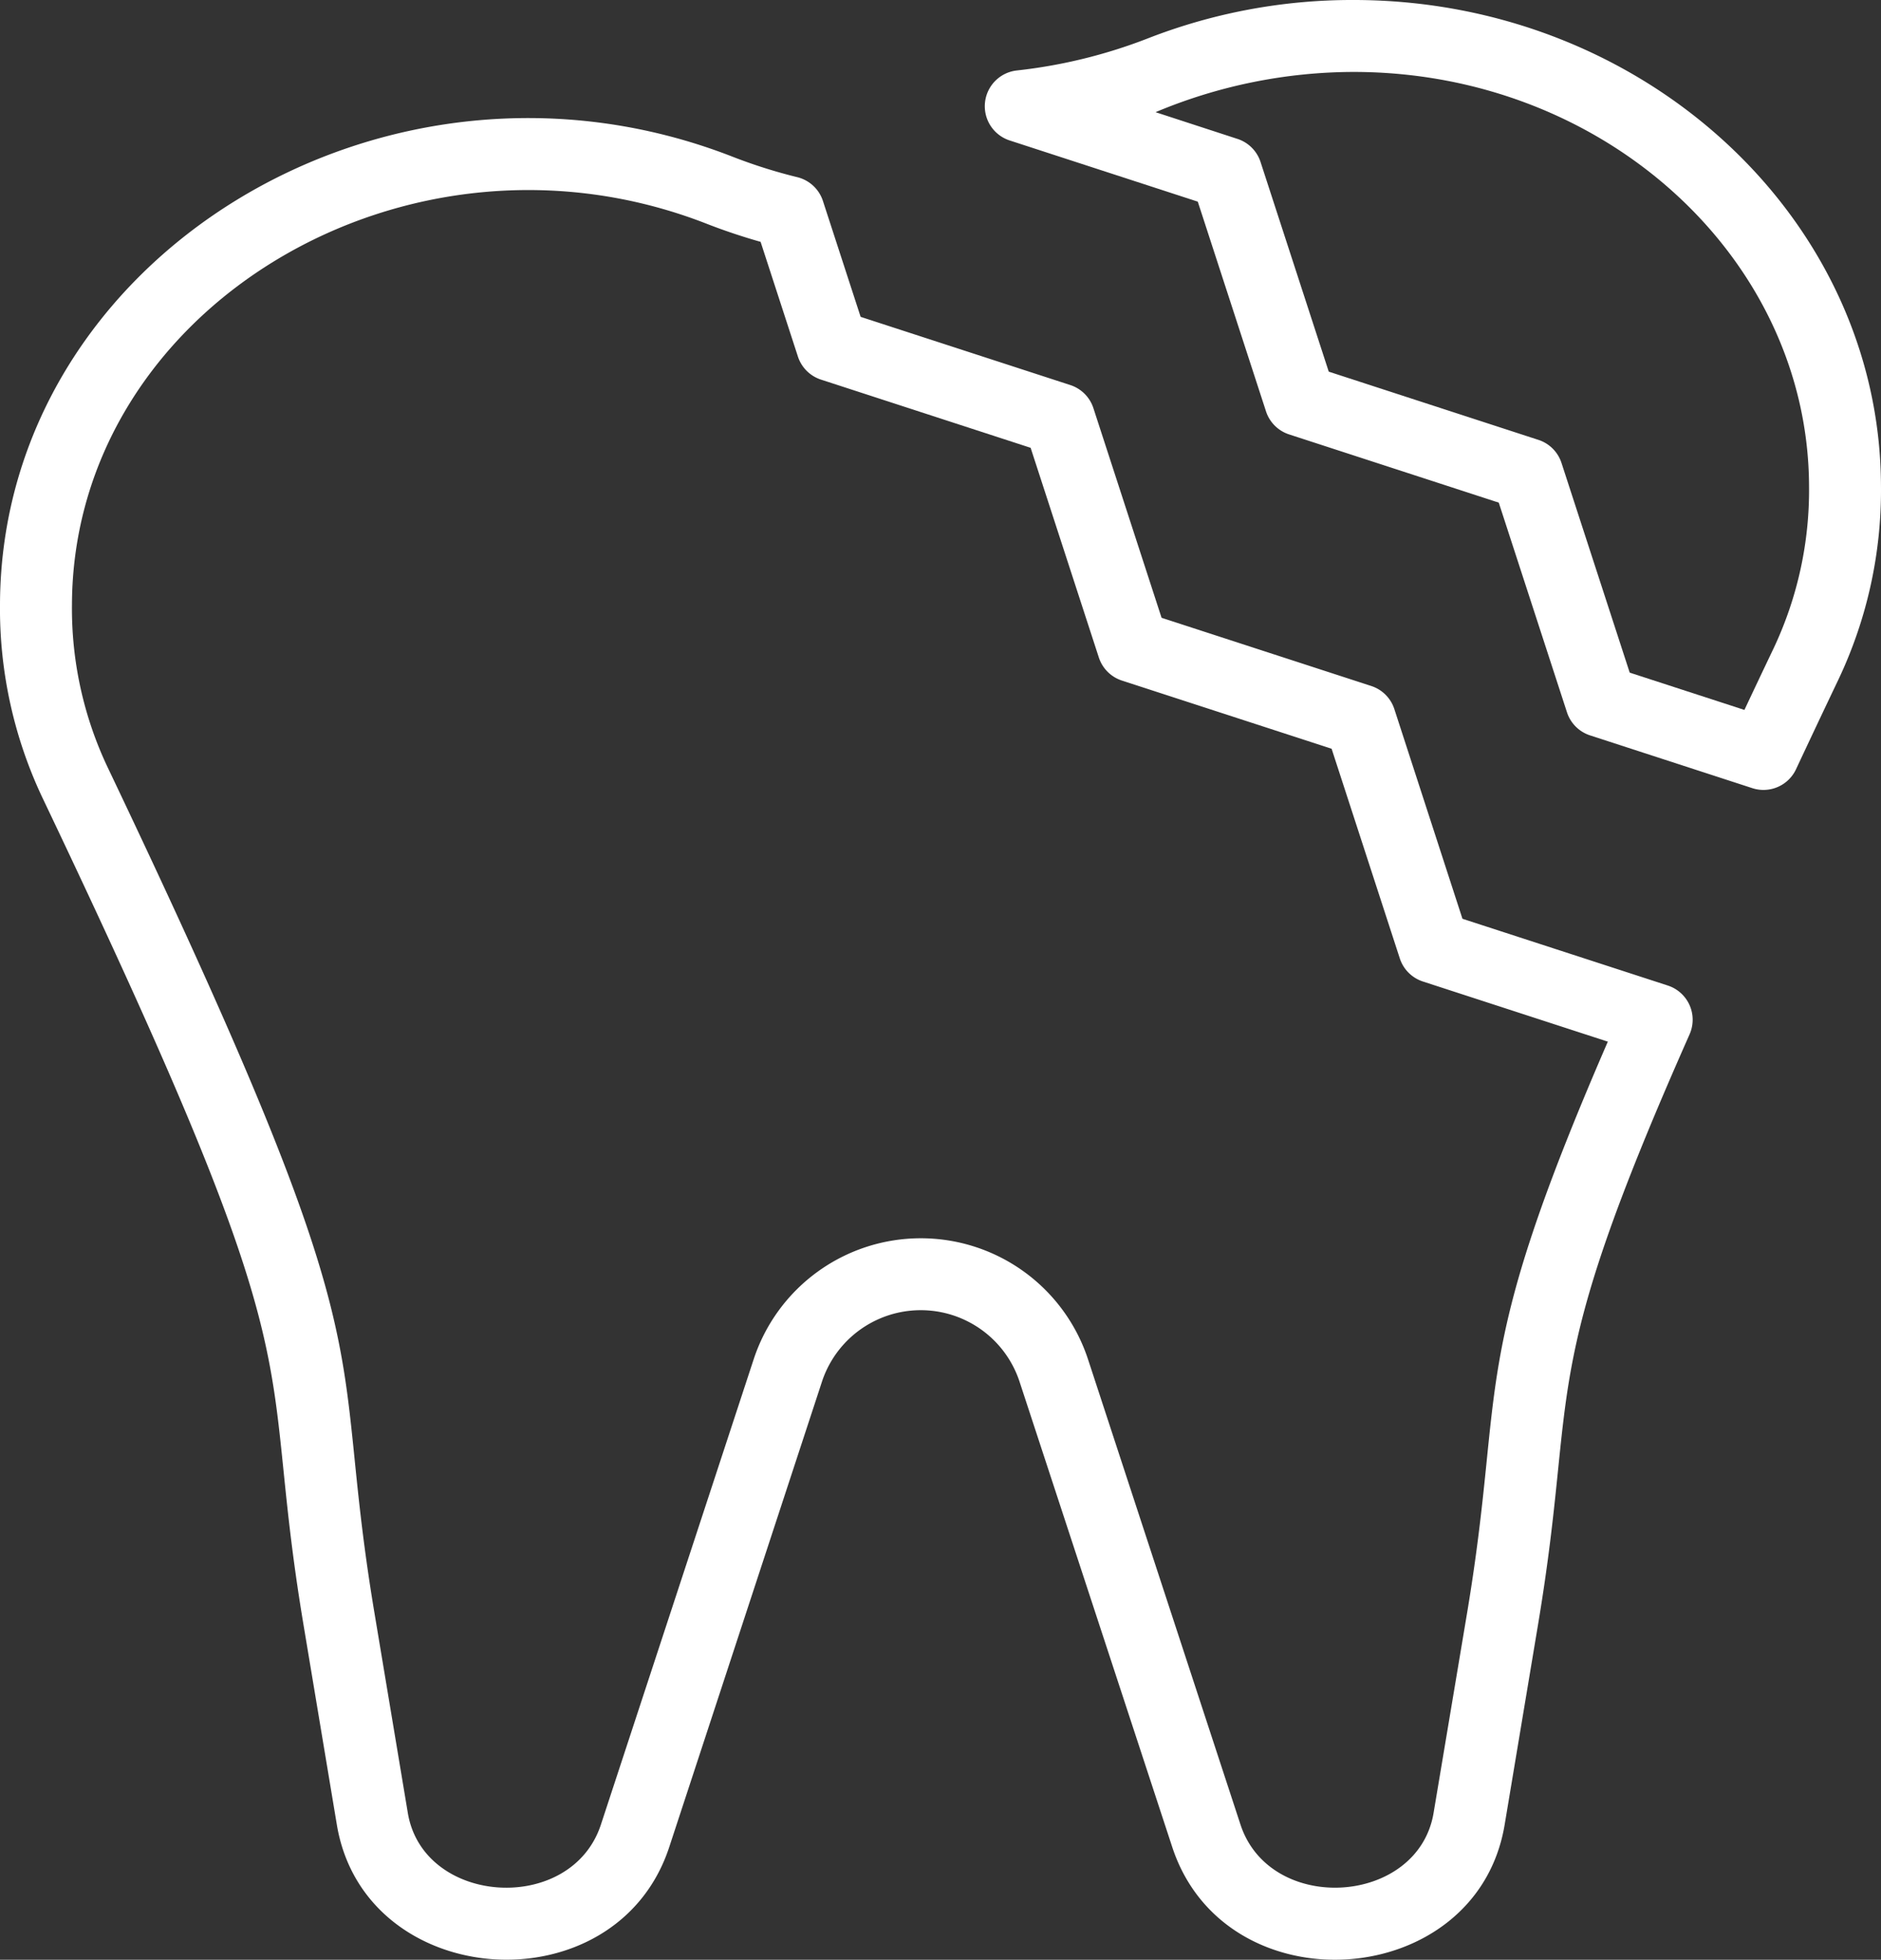
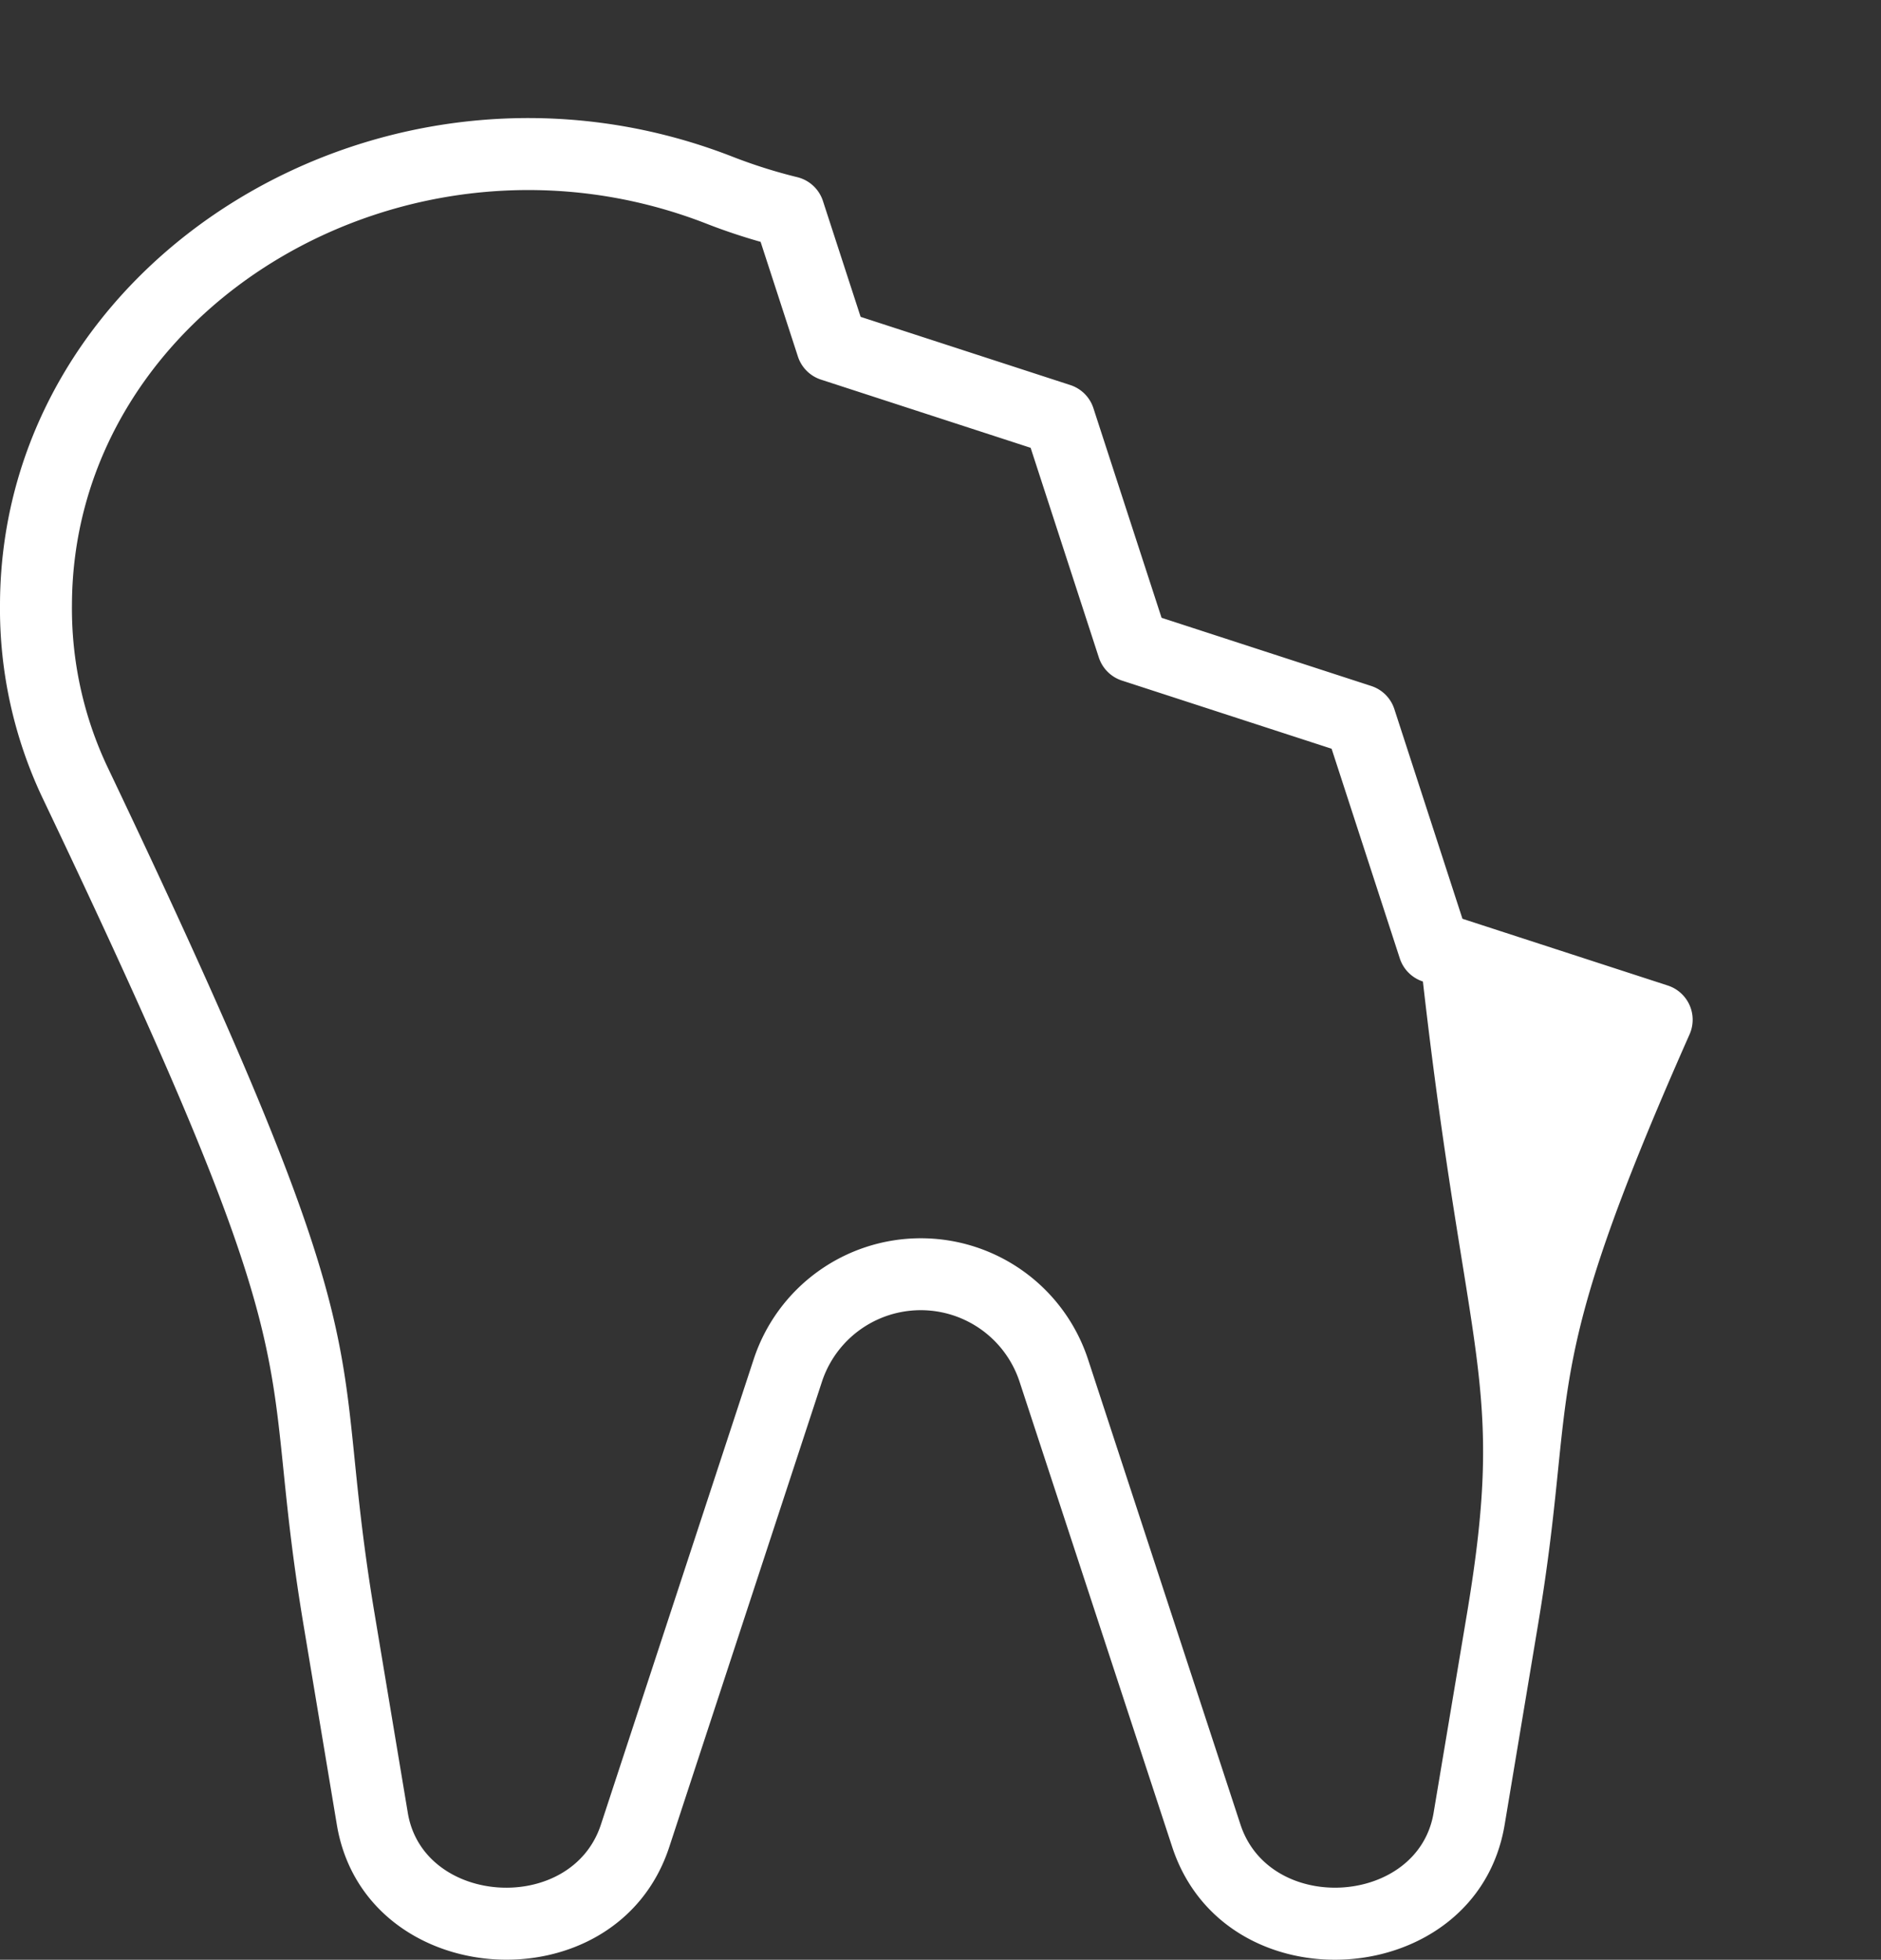
<svg xmlns="http://www.w3.org/2000/svg" width="95.257" height="99.244" viewBox="0 0 95.257 99.244">
  <rect x="0" y="0" width="95.257" height="99.244" fill="#333333" stroke="none" />
  <g id="Group_613" data-name="Group 613" transform="translate(0 5.978)">
    <g id="Group_614" data-name="Group 614">
-       <path id="Path_299" data-name="Path 299" d="M281.533.119A28.455,28.455,0,0,0,271.1,2.058a26.117,26.117,0,0,1-6.649,1.63,1.822,1.822,0,0,0-.364,3.543l9.529,3.1,3.454,10.618a1.821,1.821,0,0,0,1.169,1.169l10.619,3.455,3.454,10.618a1.822,1.822,0,0,0,1.169,1.169l8.219,2.673a1.821,1.821,0,0,0,2.213-.96c.67-1.432,1.395-2.966,2.155-4.56a22.372,22.372,0,0,0,2.146-9.794C308.166,11.17,296.2.135,281.533.119M302.78,32.944c-.512,1.073-1.008,2.12-1.482,3.127l-5.809-1.889-3.454-10.618a1.821,1.821,0,0,0-1.169-1.169L280.248,18.94,276.794,8.322a1.822,1.822,0,0,0-1.169-1.169L271.477,5.8A26.011,26.011,0,0,1,281.5,3.762c12.761,0,23.03,9.489,23.071,20.969a18.757,18.757,0,0,1-1.791,8.213" transform="translate(-212.958 -6.097)" fill="#fff" />
-       <path id="Path_300" data-name="Path 300" d="M84.461,43.931l-10.4-3.381L70.612,29.931a1.821,1.821,0,0,0-1.169-1.169L58.824,25.308,55.371,14.69A1.822,1.822,0,0,0,54.2,13.521L43.584,10.068,41.675,4.2a1.822,1.822,0,0,0-1.3-1.206,26.168,26.168,0,0,1-3.264-1.031C19.565-4.894.063,7.073,0,24.62a22.377,22.377,0,0,0,2.146,9.794c14.333,30.063,10.777,27.219,13.22,41.866l1.692,10.147c1.414,8.479,14.148,9.321,16.835,1.129L41.623,64a5.267,5.267,0,0,1,10.011,0l7.729,23.557c2.691,8.2,15.422,7.344,16.835-1.129l1.693-10.147c2.066-12.388-.15-12.225,7.672-29.879a1.822,1.822,0,0,0-1.1-2.47M74.3,75.68,72.6,85.827c-.784,4.7-8.275,5.18-9.781.593L55.1,62.863a8.911,8.911,0,0,0-16.934,0L30.432,86.42c-1.5,4.583-9,4.114-9.78-.593L18.959,75.68C16.527,61.1,20.091,63.588,5.435,32.846a18.761,18.761,0,0,1-1.791-8.213C3.7,9.619,20.646-.56,35.788,5.354c.886.346,1.8.652,2.73.915l1.889,5.808a1.822,1.822,0,0,0,1.169,1.169L52.193,16.7l3.454,10.618a1.821,1.821,0,0,0,1.169,1.169L67.435,31.94l3.454,10.618a1.822,1.822,0,0,0,1.169,1.169l9.365,3.046C74.283,63.229,76.27,63.856,74.3,75.68" transform="translate(0 0)" fill="#fff" />
+       <path id="Path_300" data-name="Path 300" d="M84.461,43.931l-10.4-3.381L70.612,29.931a1.821,1.821,0,0,0-1.169-1.169L58.824,25.308,55.371,14.69A1.822,1.822,0,0,0,54.2,13.521L43.584,10.068,41.675,4.2a1.822,1.822,0,0,0-1.3-1.206,26.168,26.168,0,0,1-3.264-1.031C19.565-4.894.063,7.073,0,24.62a22.377,22.377,0,0,0,2.146,9.794c14.333,30.063,10.777,27.219,13.22,41.866l1.692,10.147c1.414,8.479,14.148,9.321,16.835,1.129L41.623,64a5.267,5.267,0,0,1,10.011,0l7.729,23.557c2.691,8.2,15.422,7.344,16.835-1.129l1.693-10.147c2.066-12.388-.15-12.225,7.672-29.879a1.822,1.822,0,0,0-1.1-2.47M74.3,75.68,72.6,85.827c-.784,4.7-8.275,5.18-9.781.593L55.1,62.863a8.911,8.911,0,0,0-16.934,0L30.432,86.42c-1.5,4.583-9,4.114-9.78-.593L18.959,75.68C16.527,61.1,20.091,63.588,5.435,32.846a18.761,18.761,0,0,1-1.791-8.213C3.7,9.619,20.646-.56,35.788,5.354c.886.346,1.8.652,2.73.915l1.889,5.808a1.822,1.822,0,0,0,1.169,1.169L52.193,16.7l3.454,10.618a1.821,1.821,0,0,0,1.169,1.169L67.435,31.94l3.454,10.618a1.822,1.822,0,0,0,1.169,1.169C74.283,63.229,76.27,63.856,74.3,75.68" transform="translate(0 0)" fill="#fff" />
    </g>
  </g>
</svg>